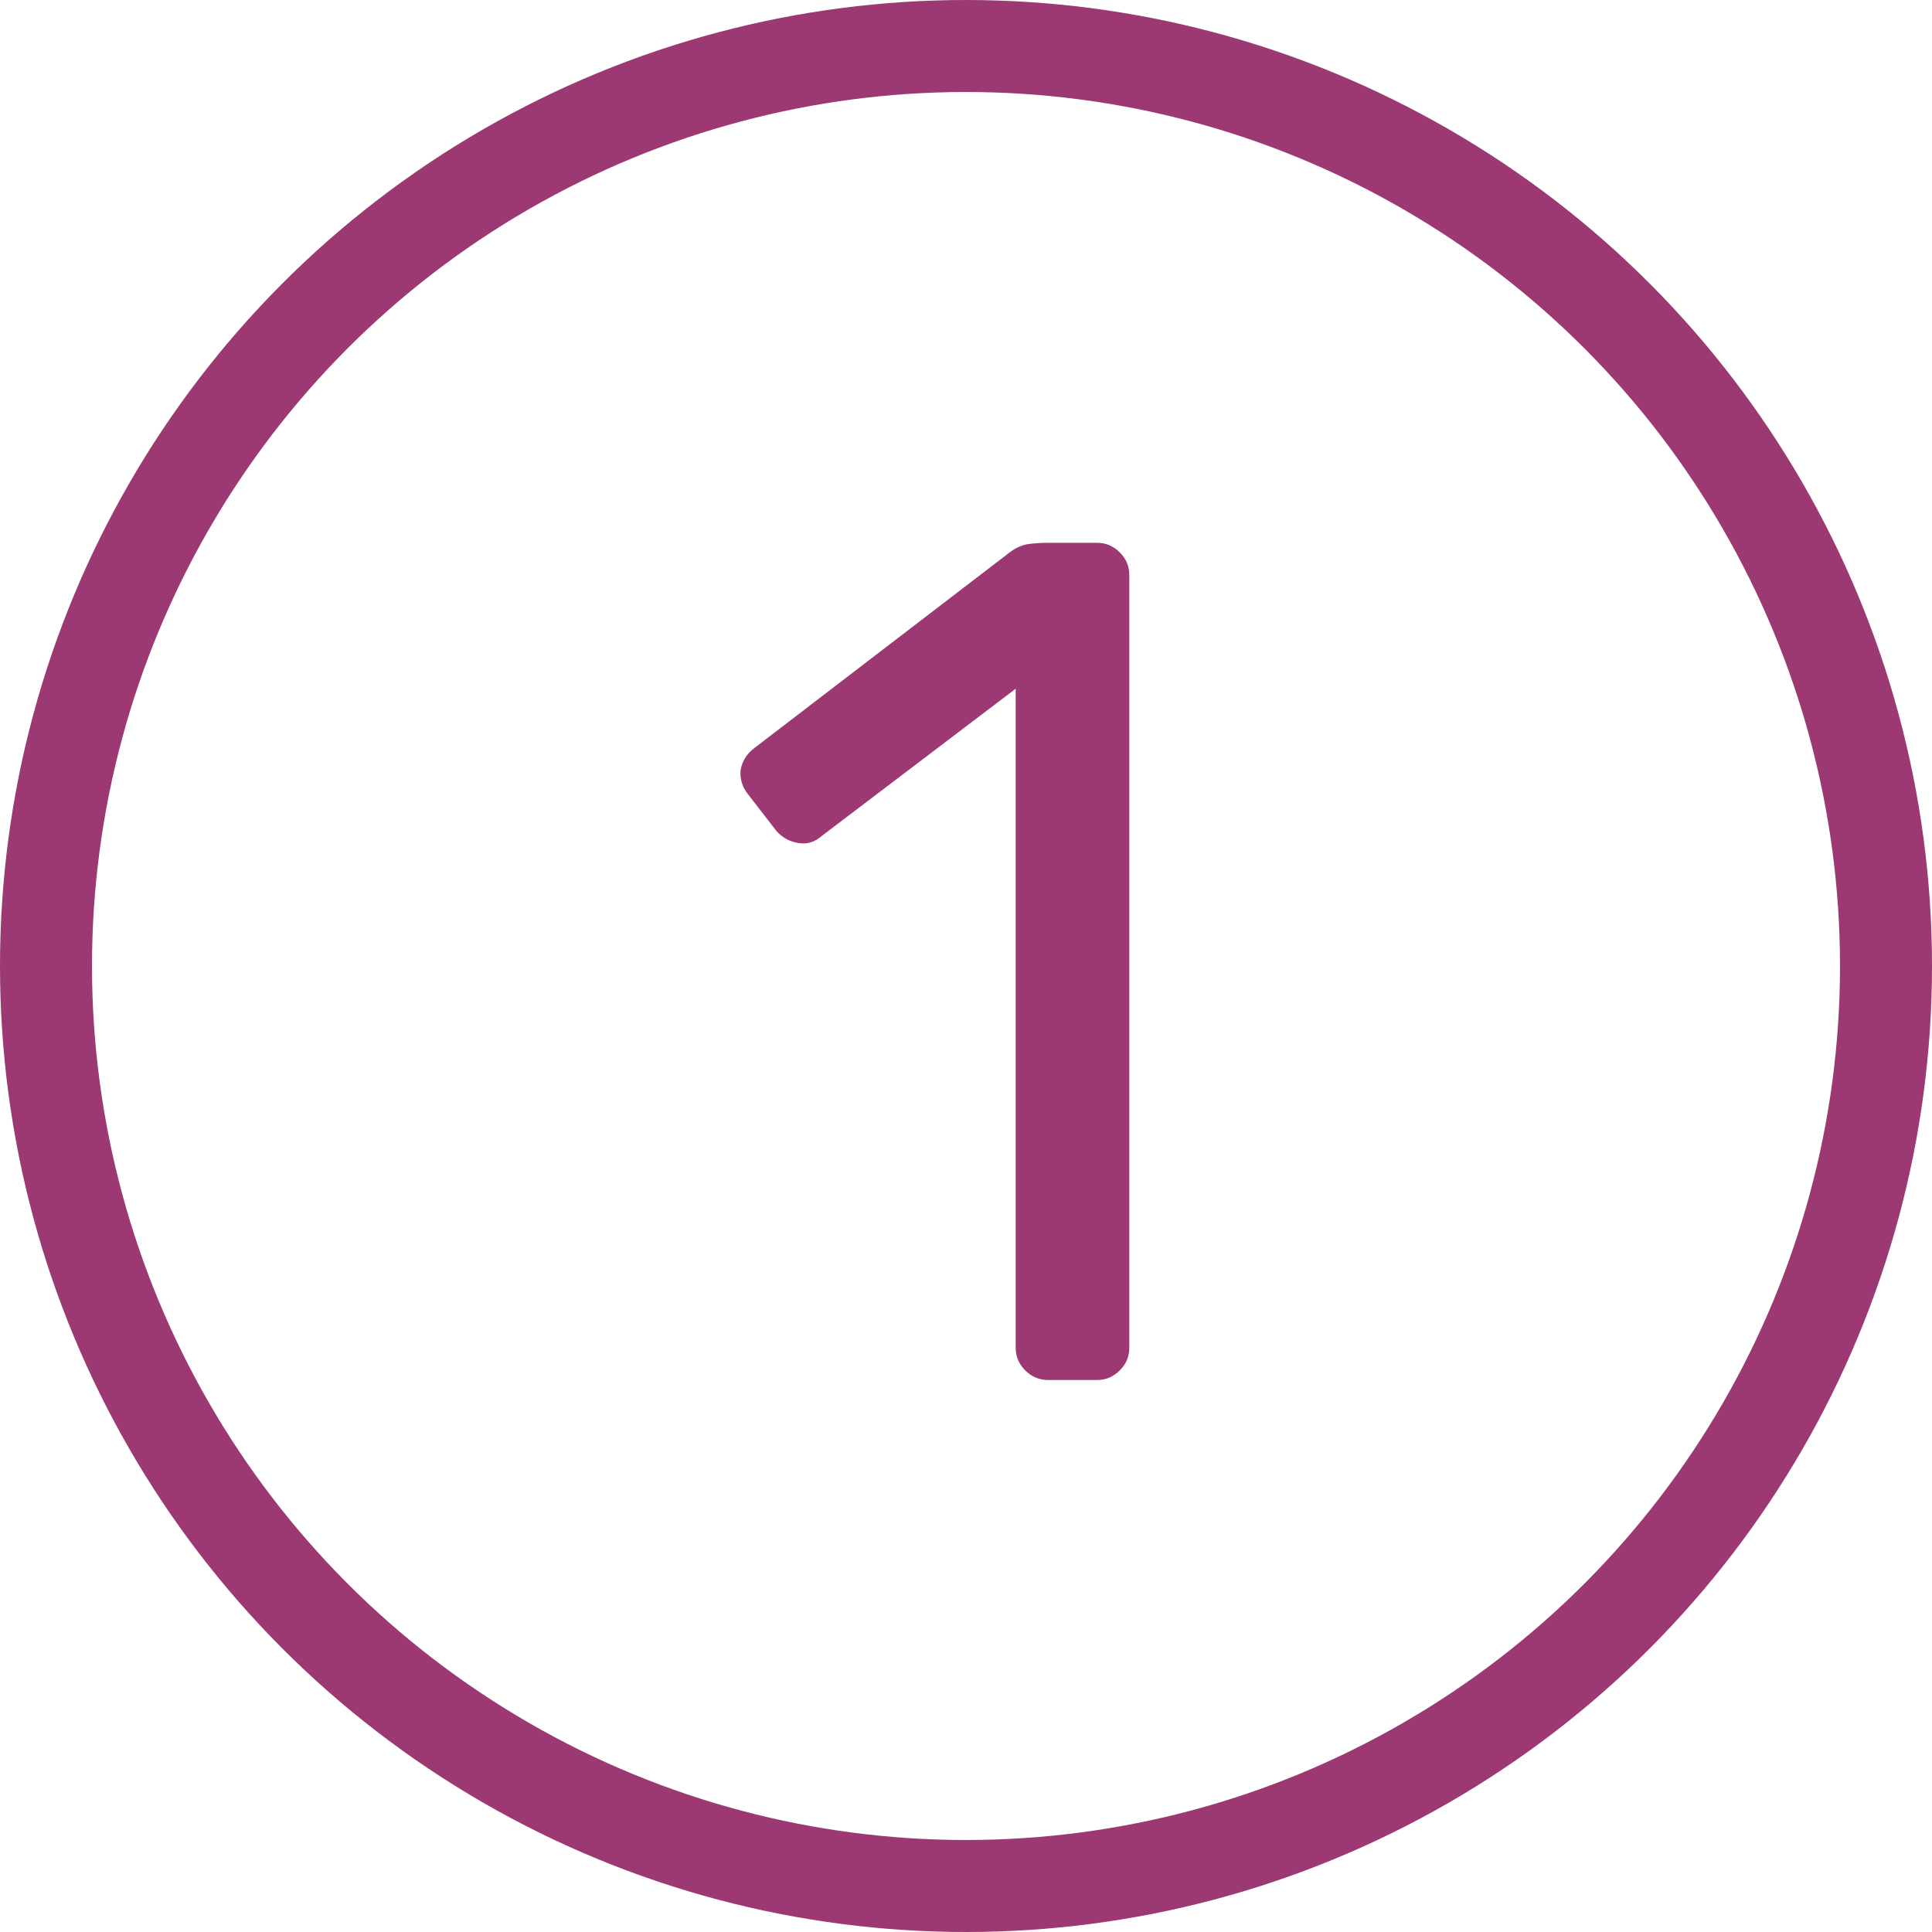
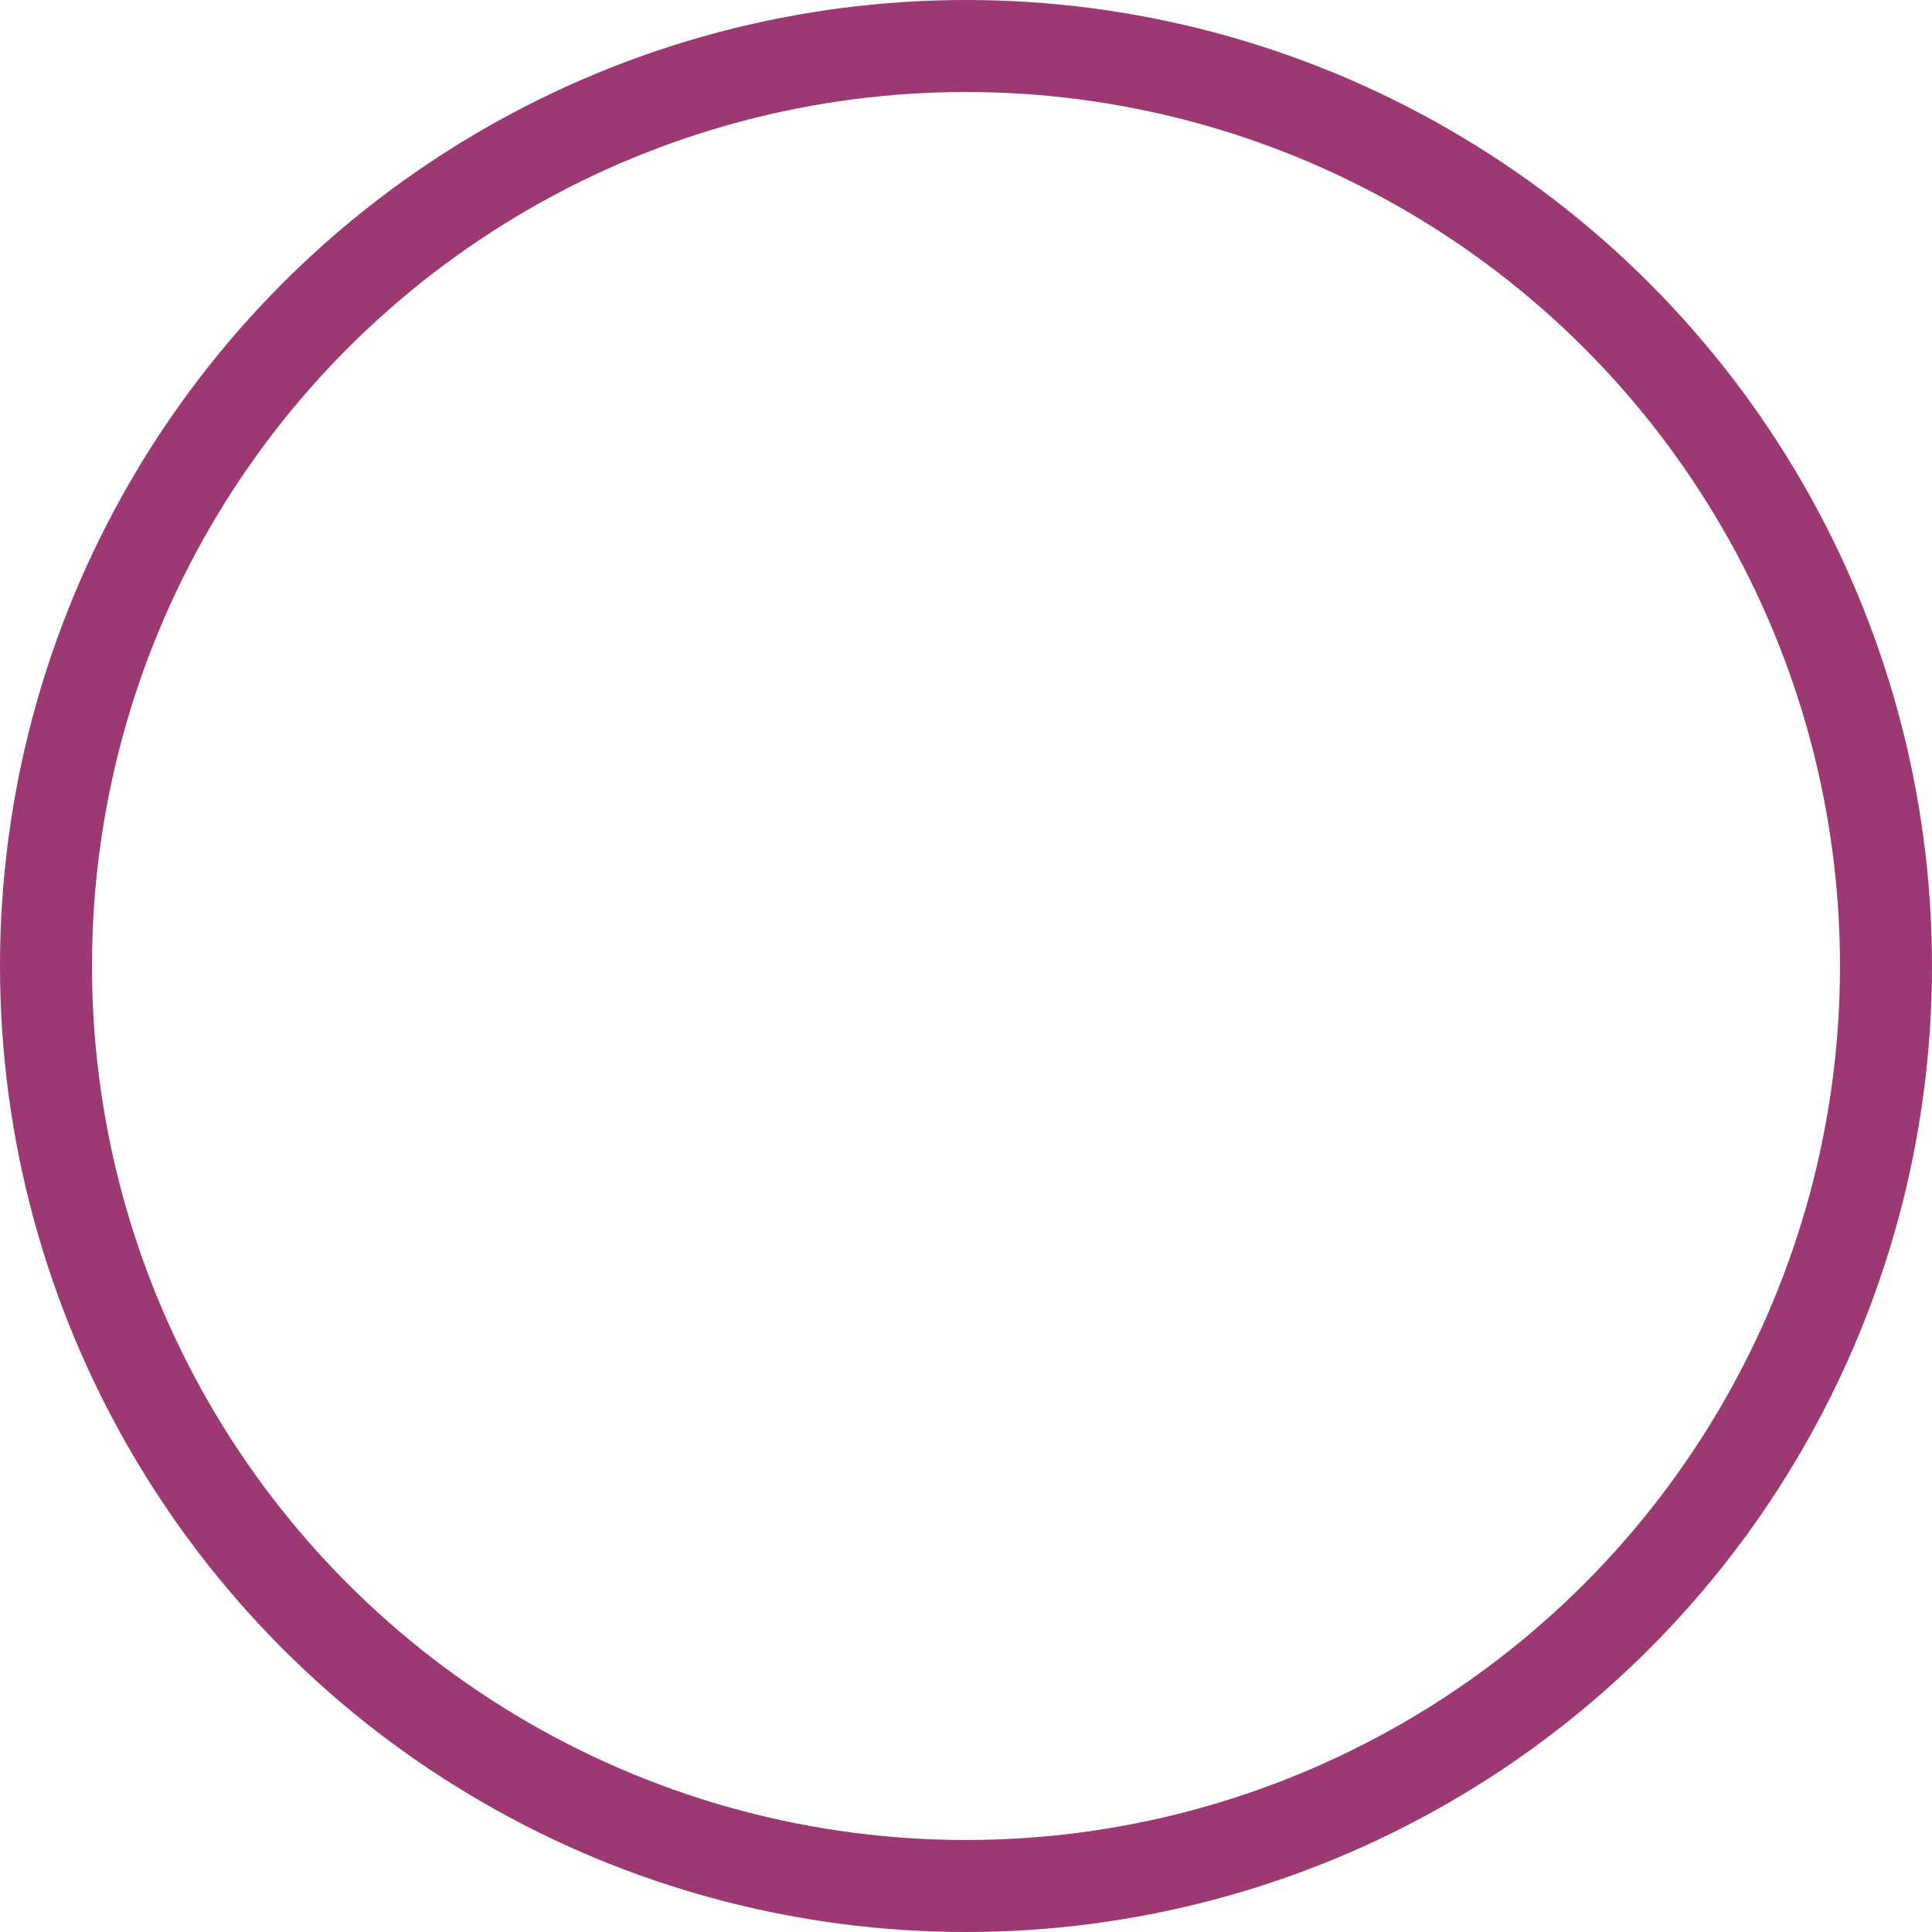
<svg xmlns="http://www.w3.org/2000/svg" width="21" height="21" viewBox="0 0 21 21" fill="none">
-   <path d="M12.275 14.649C12.275 14.744 12.241 14.827 12.171 14.896C12.102 14.965 12.02 15 11.924 15H11.391C11.296 15 11.213 14.965 11.144 14.896C11.075 14.827 11.04 14.744 11.04 14.649V7.486L8.934 9.085C8.856 9.154 8.769 9.18 8.674 9.163C8.579 9.146 8.501 9.102 8.44 9.033L8.128 8.63C8.067 8.552 8.041 8.465 8.05 8.37C8.067 8.275 8.115 8.197 8.193 8.136L10.975 6.004C11.044 5.952 11.114 5.922 11.183 5.913C11.252 5.904 11.322 5.9 11.391 5.9H11.924C12.02 5.9 12.102 5.935 12.171 6.004C12.241 6.073 12.275 6.156 12.275 6.251V14.649Z" fill="#9C3872" />
  <circle cx="10.5" cy="10.5" r="10" stroke="#9C3872" />
</svg>